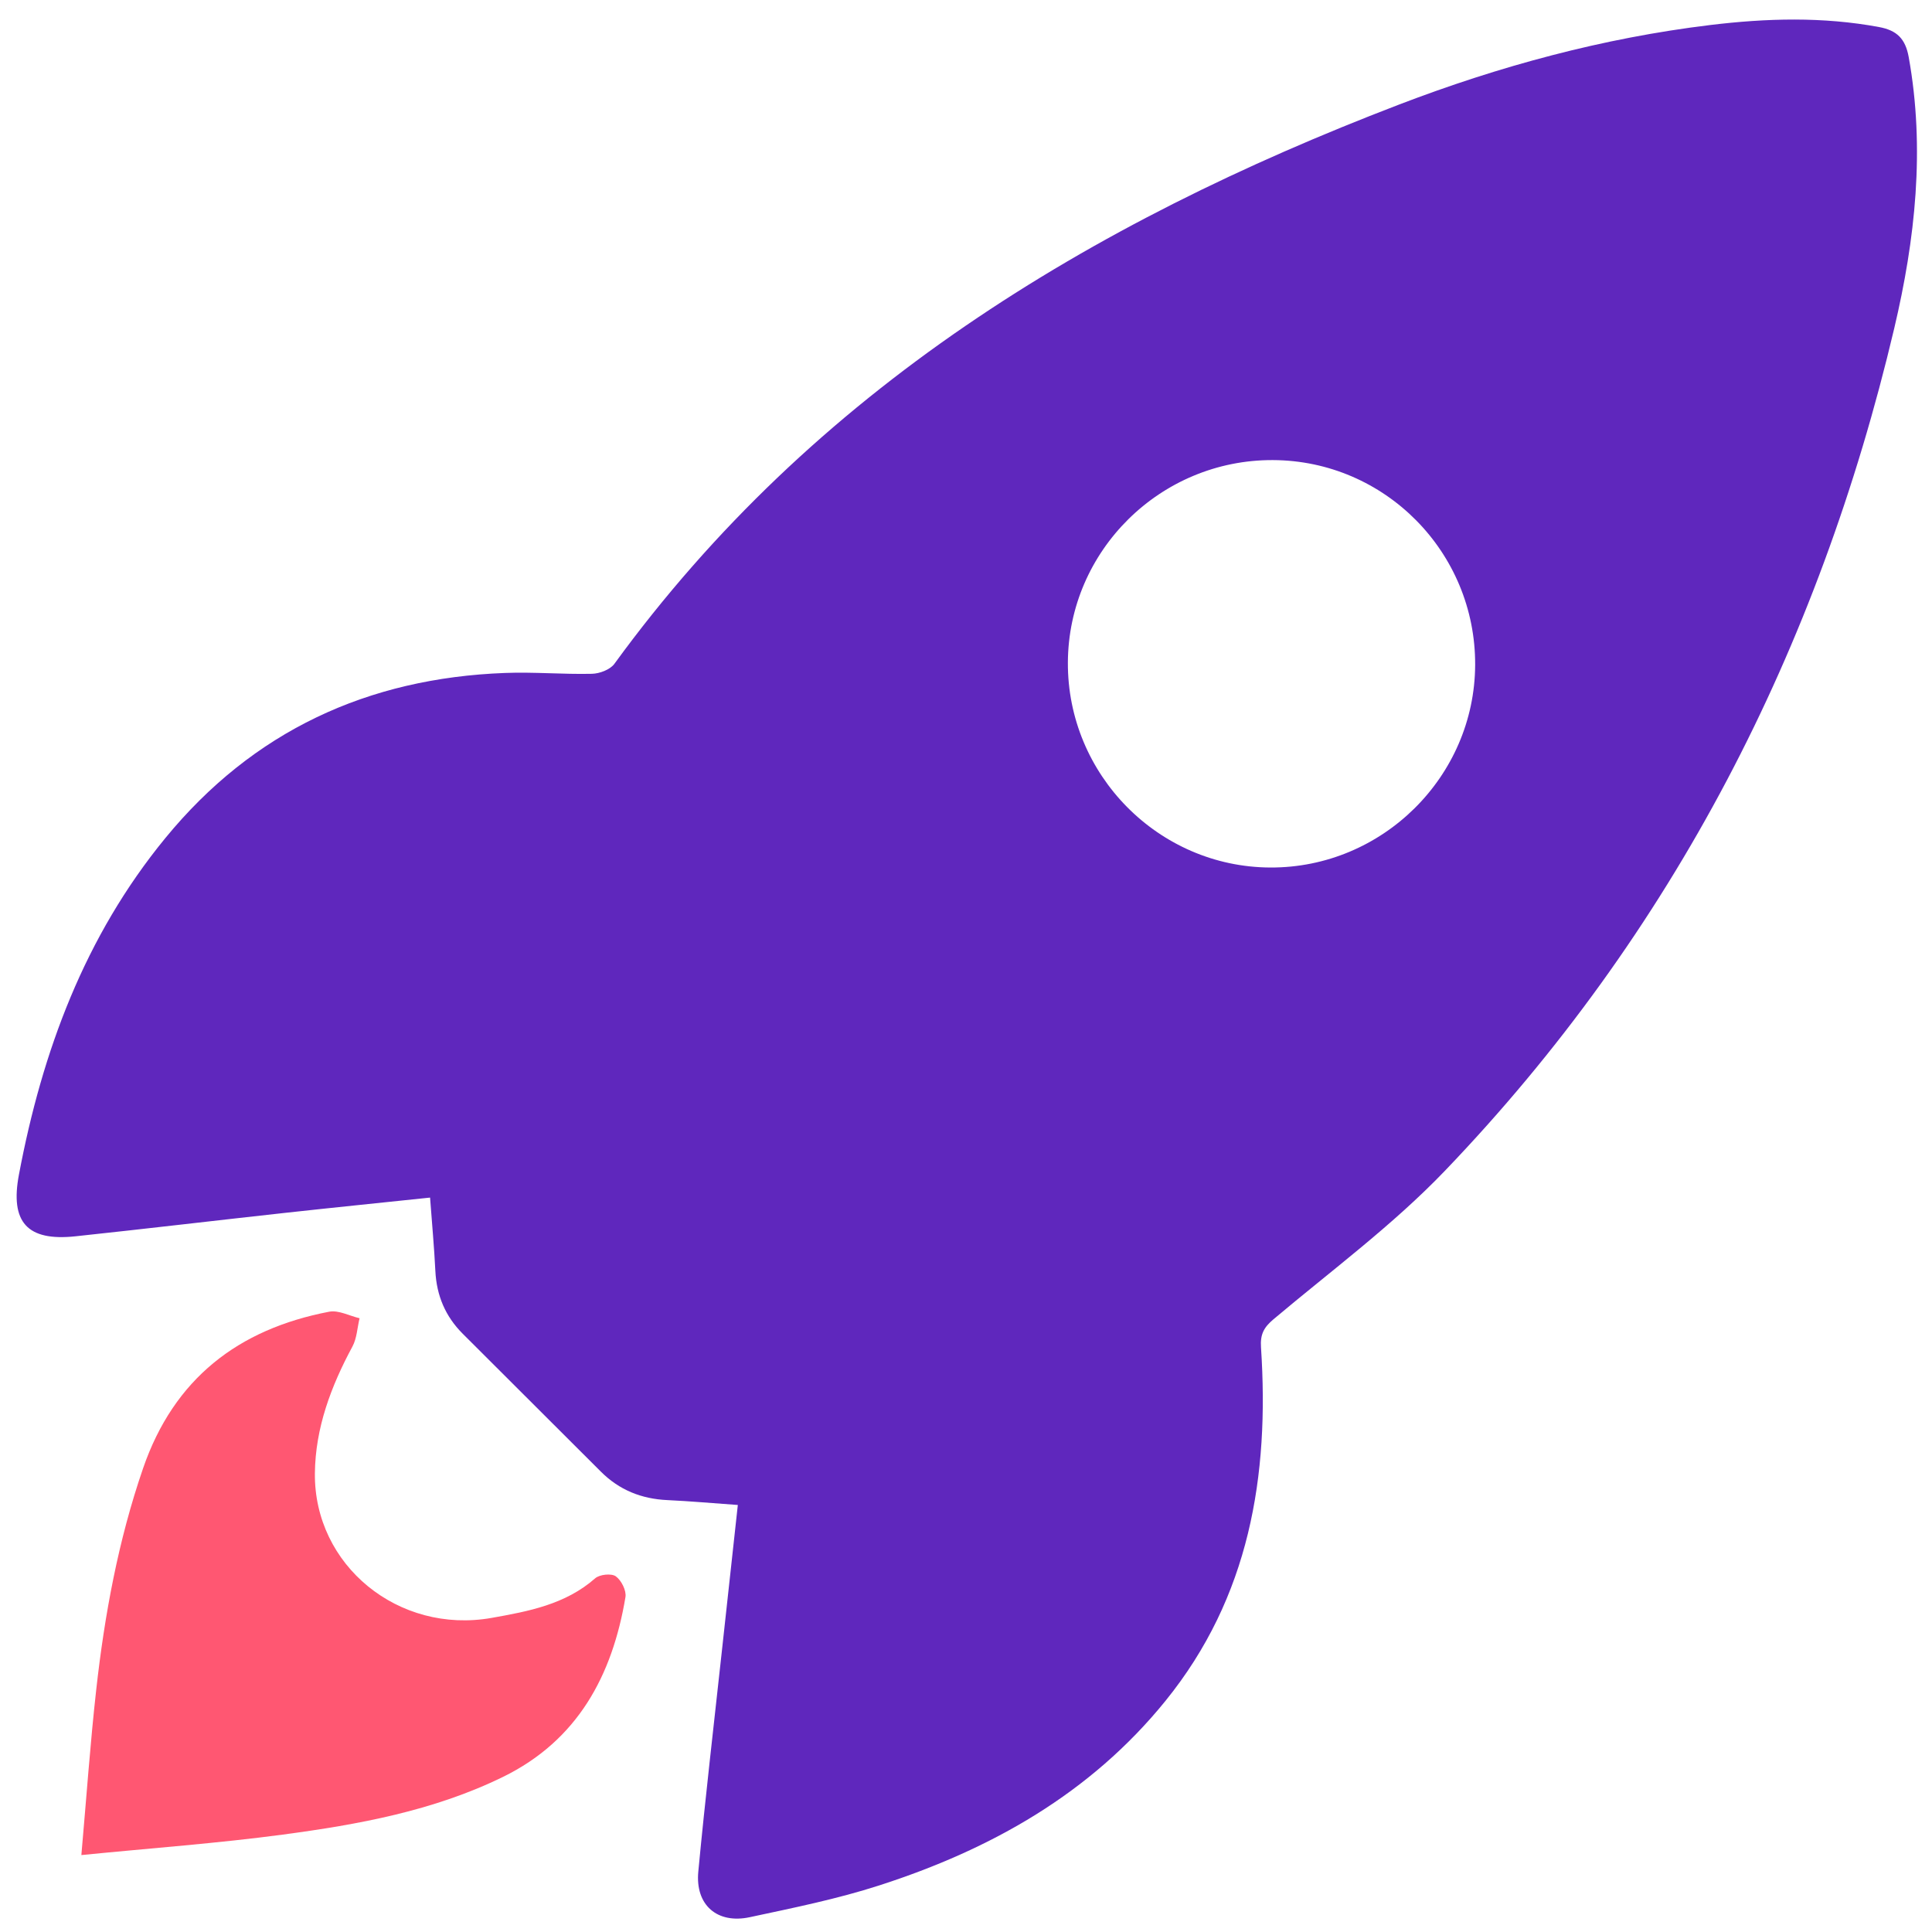
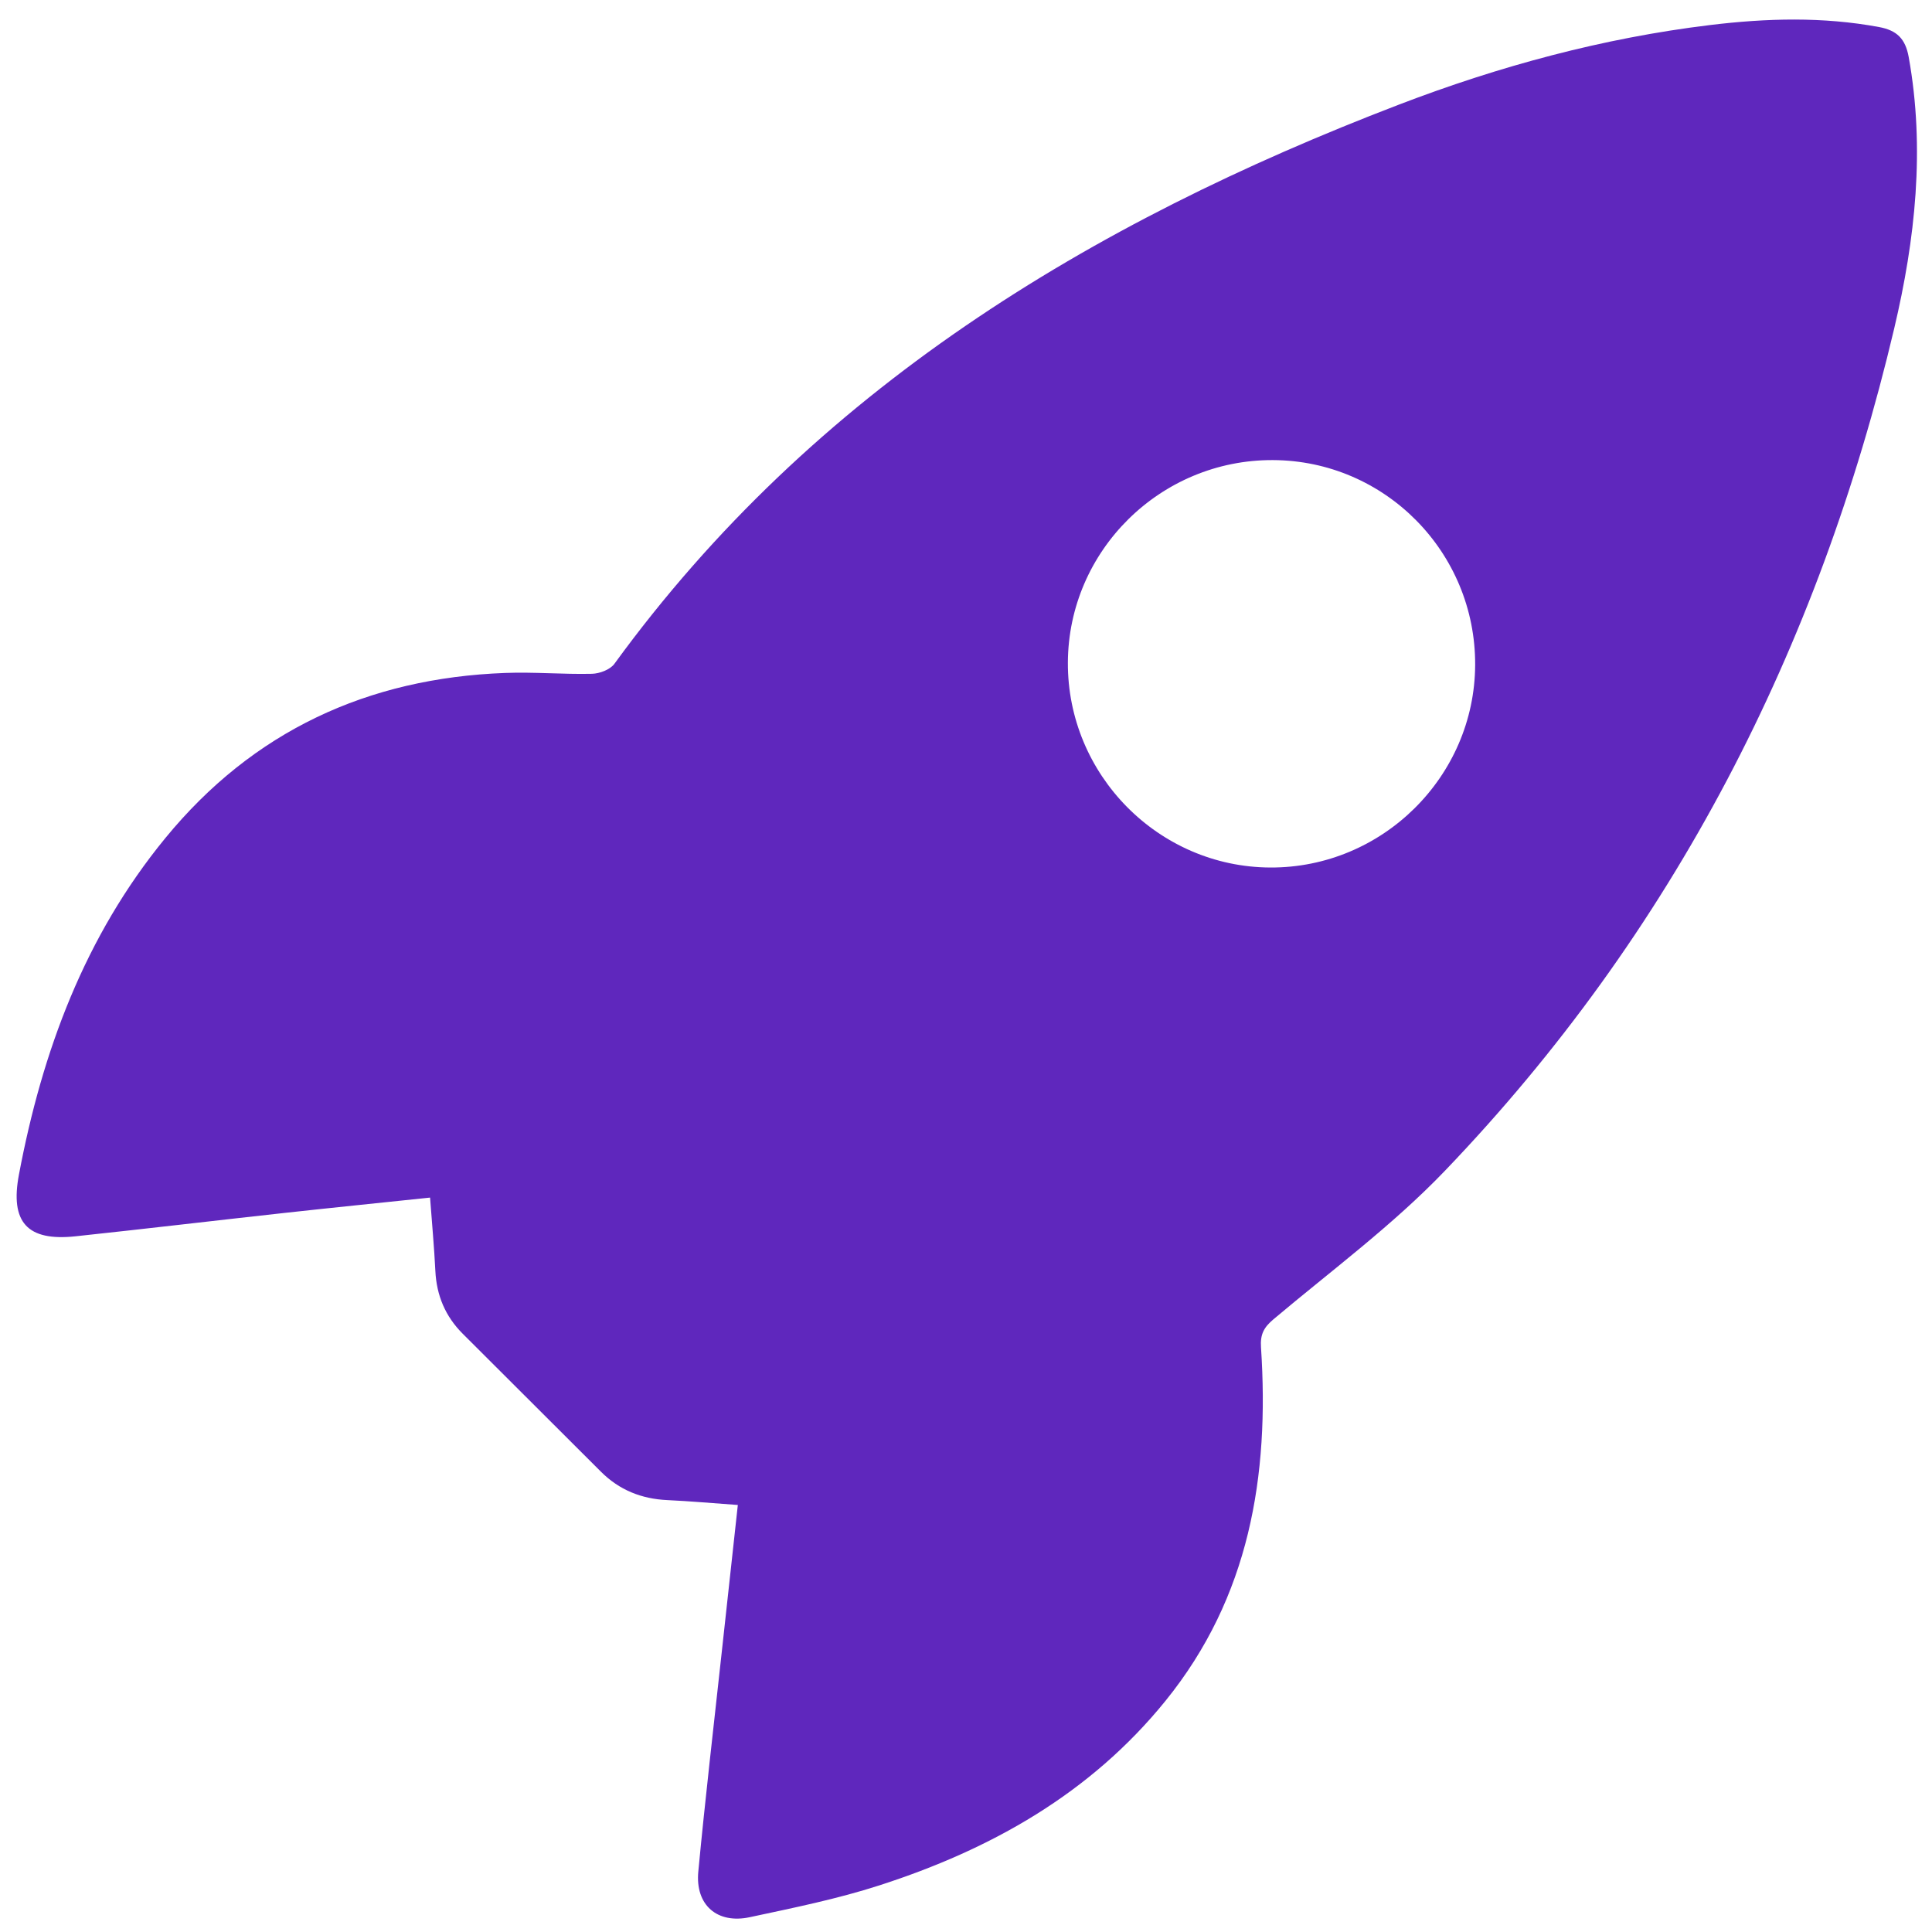
<svg xmlns="http://www.w3.org/2000/svg" width="78" height="78" viewBox="0 0 78 78" fill="none">
  <path d="M29.788 60.76C28.757 60.687 27.851 60.605 26.943 60.563C25.898 60.515 25.002 60.157 24.259 59.414C22.402 57.556 20.538 55.704 18.68 53.845C17.983 53.148 17.627 52.309 17.577 51.319C17.53 50.356 17.44 49.394 17.363 48.35C15.393 48.558 13.471 48.751 11.551 48.962C8.714 49.274 5.881 49.611 3.045 49.913C1.1 50.12 0.4 49.346 0.765 47.419C1.703 42.443 3.423 37.801 6.674 33.837C10.216 29.515 14.845 27.376 20.389 27.169C21.556 27.124 22.729 27.23 23.897 27.203C24.209 27.196 24.634 27.035 24.805 26.8C32.851 15.745 43.978 9.014 56.475 4.225C60.531 2.671 64.712 1.537 69.039 1.011C71.315 0.735 73.588 0.669 75.862 1.092C76.583 1.225 76.925 1.563 77.059 2.301C77.727 6.004 77.323 9.665 76.475 13.258C73.424 26.182 67.557 37.65 58.333 47.27C56.232 49.462 53.751 51.295 51.417 53.26C51.021 53.592 50.874 53.876 50.91 54.399C51.254 59.589 50.446 64.479 47.057 68.664C44.022 72.413 40.004 74.666 35.501 76.118C33.798 76.668 32.029 77.026 30.276 77.401C28.954 77.686 28.065 76.911 28.192 75.565C28.474 72.583 28.824 69.606 29.147 66.627C29.356 64.7 29.569 62.773 29.788 60.76ZM51.386 18.575C46.852 18.558 43.135 22.229 43.113 26.746C43.09 31.275 46.771 35.004 51.283 35.024C55.807 35.045 59.536 31.357 59.556 26.843C59.575 22.296 55.915 18.591 51.386 18.575Z" fill="#5F27BD" />
-   <path d="M3.285 74.894C3.494 72.522 3.645 70.365 3.885 68.217C4.224 65.18 4.777 62.184 5.776 59.281C7.021 55.661 9.619 53.661 13.29 52.957C13.669 52.885 14.107 53.125 14.517 53.221C14.424 53.604 14.409 54.029 14.229 54.363C13.364 55.968 12.732 57.647 12.713 59.48C12.674 63.198 16.087 65.983 19.847 65.319C21.332 65.055 22.826 64.778 24.028 63.721C24.208 63.563 24.683 63.513 24.861 63.64C25.085 63.801 25.296 64.217 25.251 64.48C24.722 67.65 23.317 70.264 20.31 71.737C17.507 73.109 14.467 73.661 11.415 74.068C8.789 74.419 6.142 74.61 3.285 74.894Z" fill="#FF5772" />
</svg>